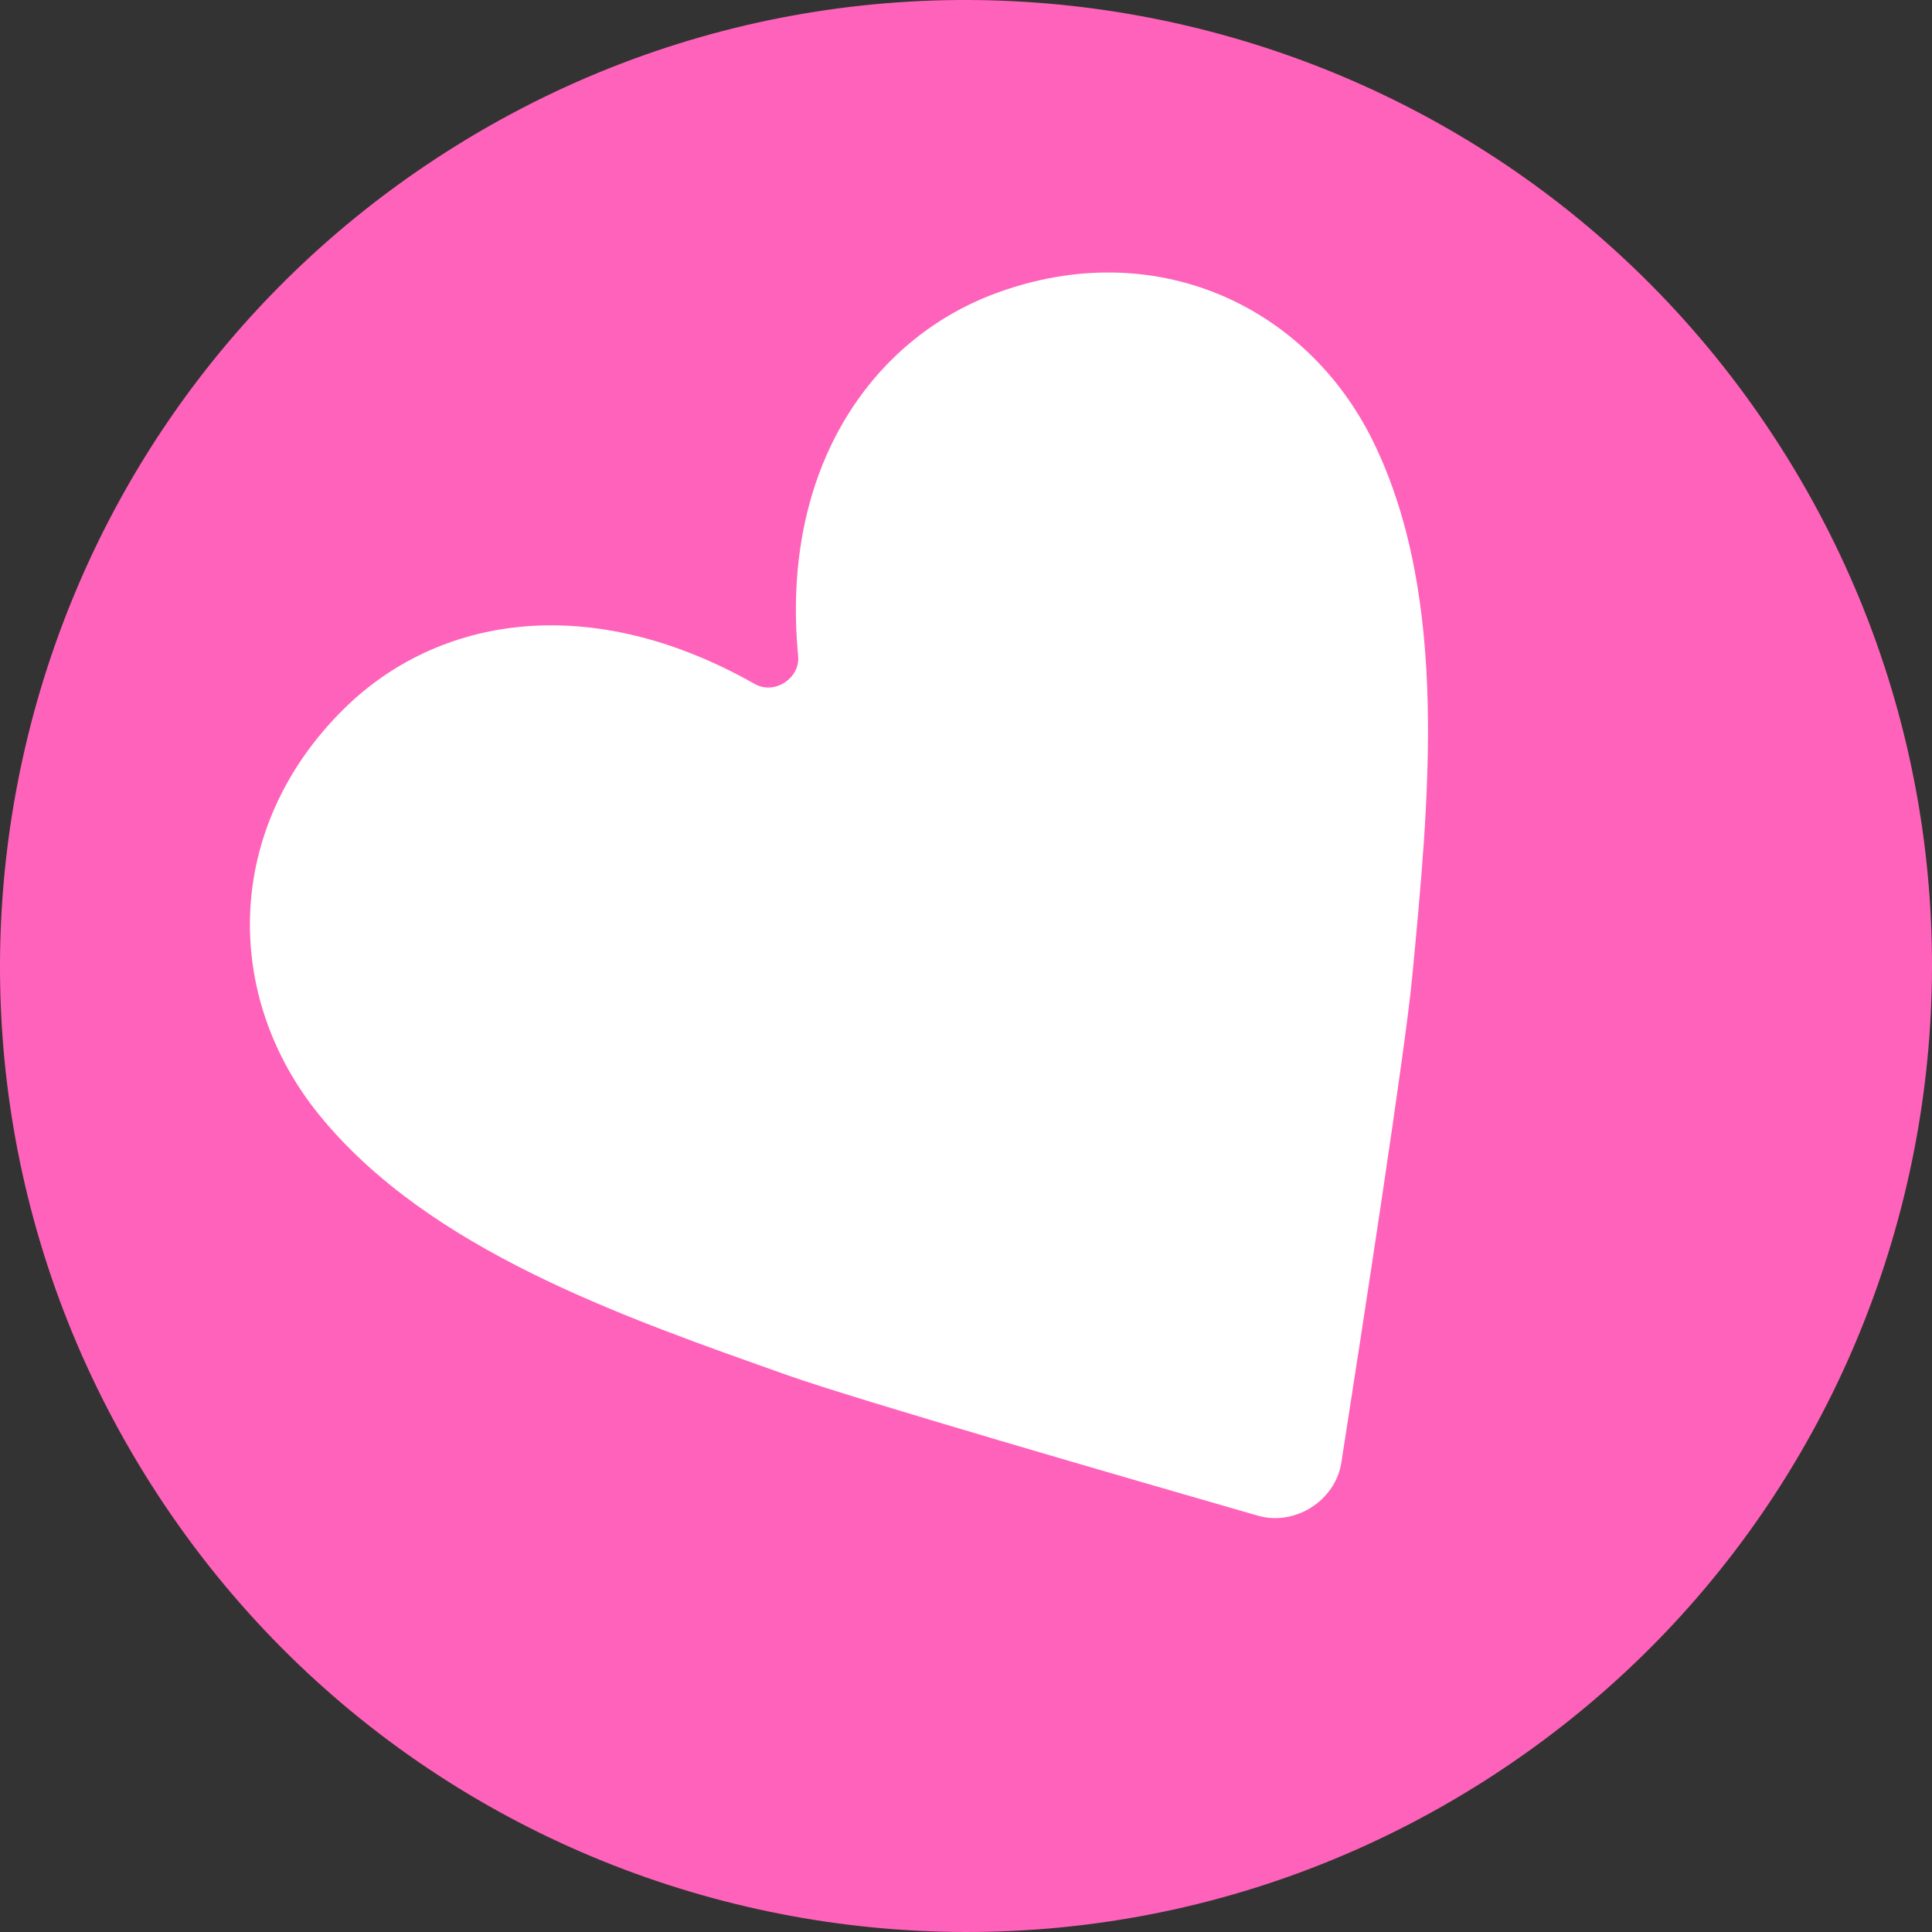
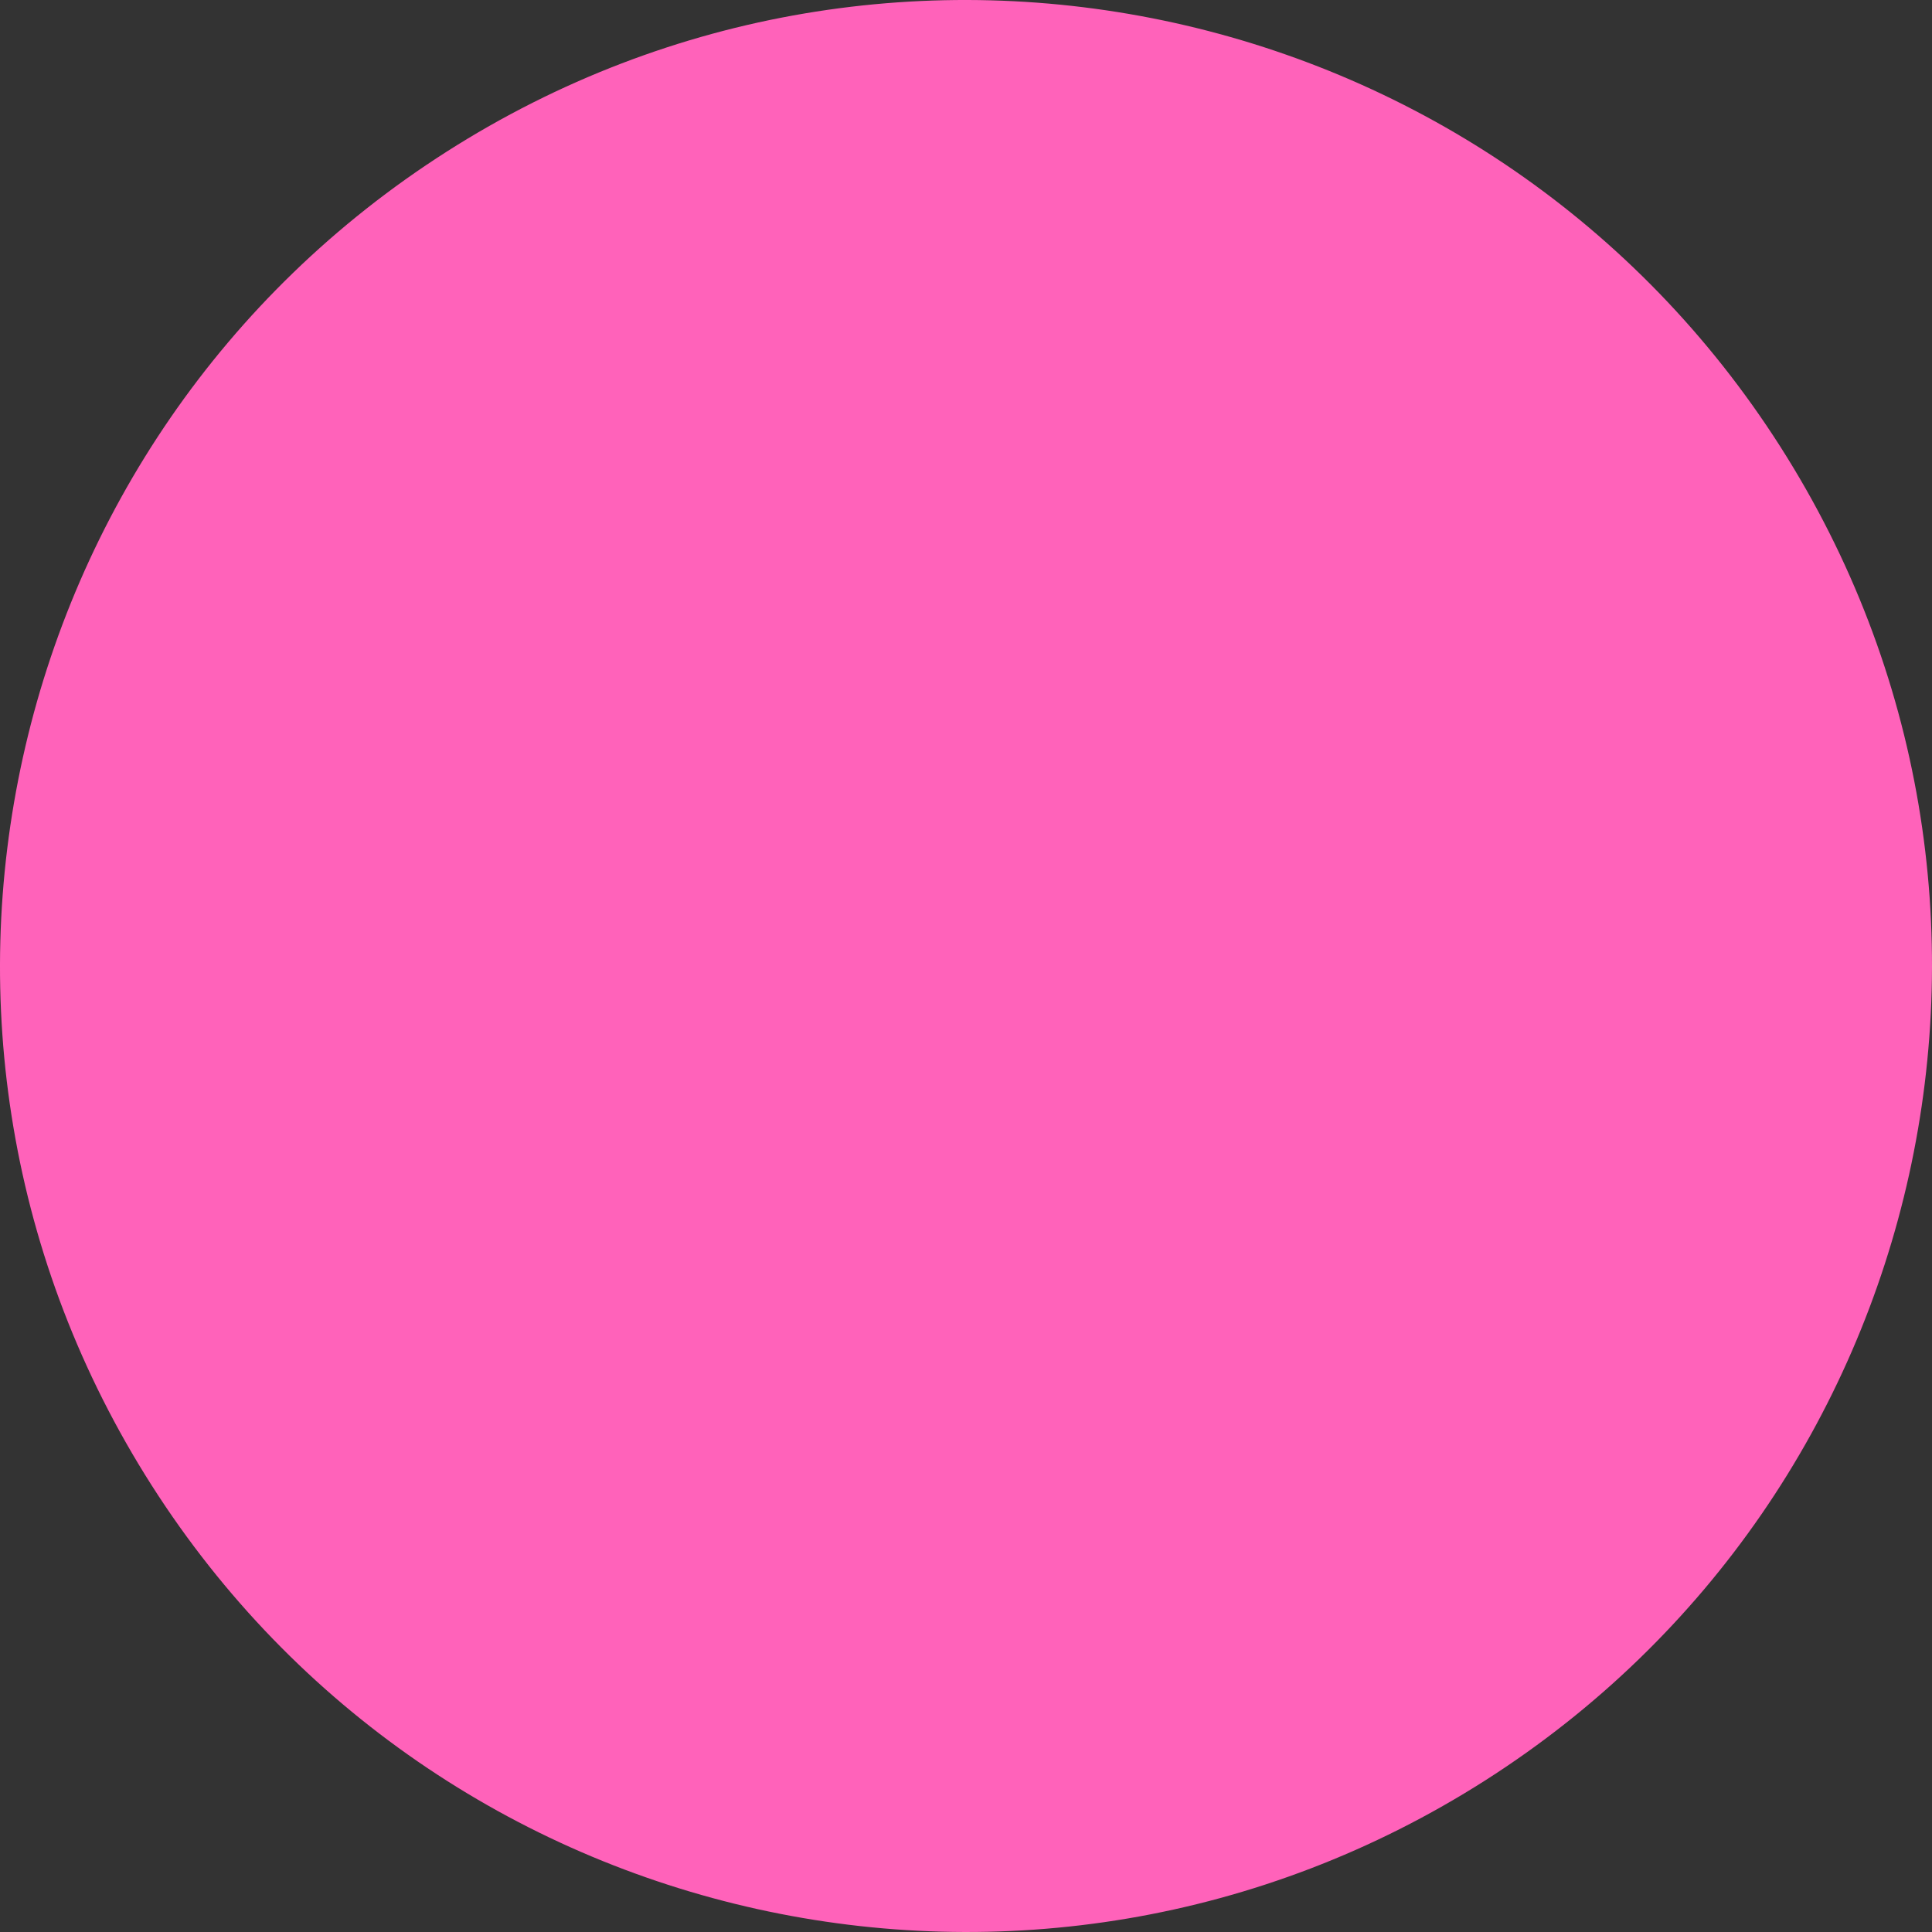
<svg xmlns="http://www.w3.org/2000/svg" width="52" height="52" viewBox="0 0 52 52" fill="none">
  <rect x="0" y="0" width="52" height="52" fill="#333333" stroke="none" />
  <path d="M47.918 12.022C55.639 24.128 52.085 40.197 39.978 47.918C27.872 55.639 11.803 52.085 4.082 39.978C-3.639 27.872 -0.085 11.803 12.022 4.082C24.128 -3.639 40.197 -0.085 47.918 12.022Z" fill="#FF62BA" />
-   <path d="M26.785 7.9C23.465 9.133 21 12.612 21.482 17.652C21.542 18.257 20.844 18.71 20.313 18.409C15.864 15.888 11.775 16.59 9.253 19.082C6.011 22.287 6 26.81 8.585 30C11.548 33.654 16.788 35.451 21.219 37.022C23.02 37.661 30.321 39.778 33.856 40.795C34.855 41.081 35.944 40.391 36.103 39.362C36.671 35.726 37.83 28.213 38.008 26.312C38.45 21.633 39.029 16.125 36.965 11.896C35.164 8.208 31.056 6.31 26.785 7.9V7.9Z" fill="white" />
</svg>